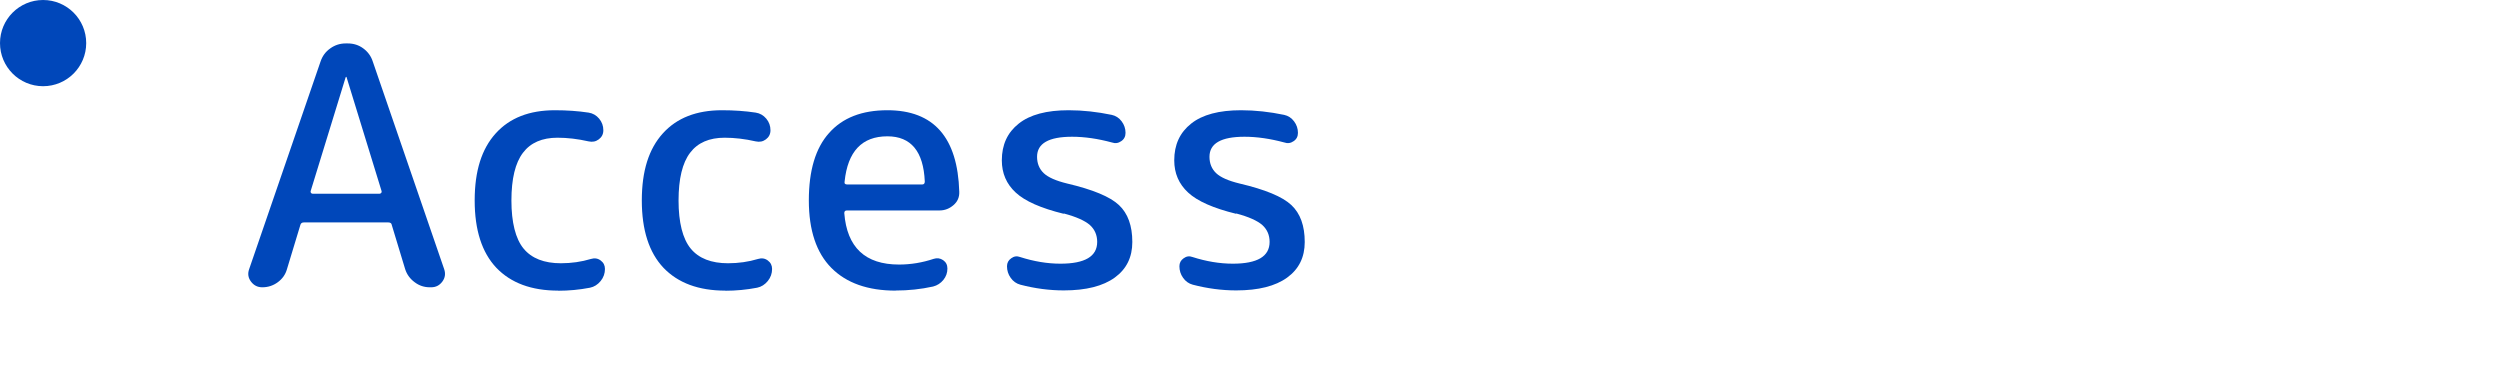
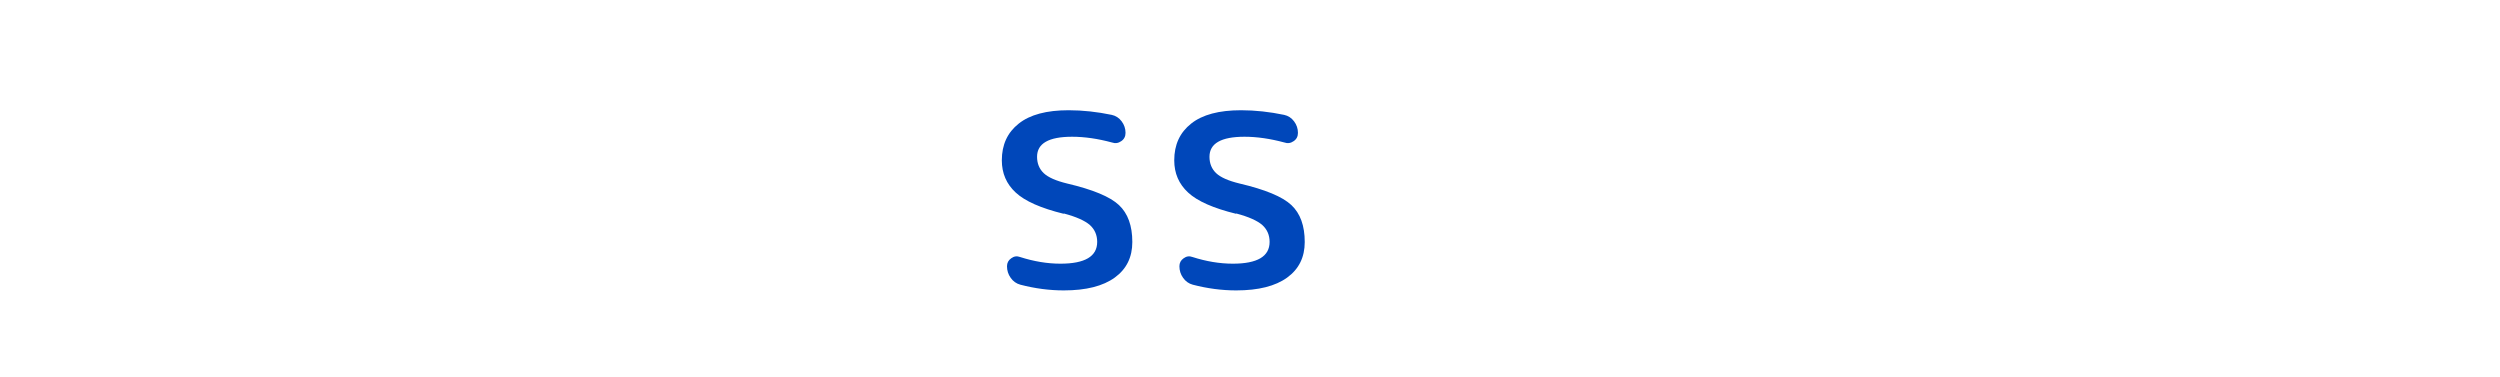
<svg xmlns="http://www.w3.org/2000/svg" viewBox="0 0 232 35">
  <defs>
    <style>.cls-1{fill:#0047ba;}.cls-1,.cls-2{stroke-width:0px;}.cls-2{fill:none;}</style>
  </defs>
  <g>
-     <path class="cls-1" d="M24.33,26.66c-.43,0-.78-.18-1.04-.53-.26-.35-.32-.73-.17-1.15l6.63-19.28c.17-.5.46-.9.9-1.21.43-.31.91-.46,1.43-.46h.19c.54,0,1.02.15,1.44.46s.72.71.88,1.21l6.63,19.28c.14.41.09.8-.17,1.15-.26.35-.6.53-1.04.53h-.12c-.52,0-.99-.15-1.41-.47-.42-.31-.72-.71-.88-1.21l-1.24-4.09c-.02-.17-.13-.25-.34-.25h-7.81c-.19,0-.3.08-.34.25l-1.24,4.09c-.14.5-.43.9-.85,1.21-.42.31-.9.47-1.44.47ZM32.08,7.16l-3.25,10.57c-.02.06-.01.12.03.17.04.05.09.08.16.08h6.2c.06,0,.11-.03.16-.08.04-.05.05-.11.03-.17l-3.25-10.57s-.01-.03-.03-.03c-.02,0-.03.01-.03.03Z" />
-     <path class="cls-1" d="M51.8,26.97c-2.48,0-4.39-.71-5.74-2.12-1.34-1.42-2.01-3.5-2.01-6.25s.65-4.78,1.95-6.22c1.3-1.44,3.13-2.15,5.49-2.15,1.1,0,2.14.07,3.13.22.39.06.72.25.98.56.26.31.39.67.39,1.08,0,.35-.14.63-.42.84-.28.21-.59.27-.95.19-1.01-.23-1.97-.34-2.88-.34-1.43,0-2.5.46-3.21,1.4-.71.93-1.07,2.41-1.07,4.43s.38,3.55,1.13,4.46c.75.91,1.91,1.36,3.46,1.36.97,0,1.9-.13,2.79-.4.33-.1.63-.06.9.14.27.2.4.46.4.79,0,.41-.13.79-.4,1.12-.27.33-.6.54-.99.62-.99.19-1.97.28-2.94.28Z" />
-     <path class="cls-1" d="M67.31,26.97c-2.48,0-4.39-.71-5.74-2.12-1.34-1.42-2.01-3.5-2.01-6.25s.65-4.78,1.95-6.22c1.3-1.44,3.13-2.15,5.49-2.15,1.1,0,2.14.07,3.13.22.39.06.72.25.98.56.26.31.39.67.39,1.08,0,.35-.14.63-.42.84-.28.21-.59.27-.95.19-1.01-.23-1.97-.34-2.88-.34-1.43,0-2.5.46-3.21,1.4-.71.93-1.07,2.41-1.07,4.43s.38,3.55,1.13,4.46c.75.91,1.91,1.36,3.46,1.36.97,0,1.9-.13,2.79-.4.33-.1.63-.06.9.14.27.2.4.46.4.79,0,.41-.13.79-.4,1.12-.27.33-.6.54-.99.62-.99.19-1.97.28-2.94.28Z" />
-     <path class="cls-1" d="M83.12,26.97c-2.58,0-4.57-.7-5.97-2.11-1.39-1.4-2.09-3.49-2.09-6.26s.62-4.86,1.88-6.26c1.25-1.41,3.05-2.11,5.41-2.11,4.3,0,6.52,2.52,6.67,7.56.02.5-.15.91-.53,1.24s-.81.5-1.3.5h-8.59c-.17,0-.25.08-.25.25.25,3.18,1.94,4.77,5.08,4.77,1.1,0,2.17-.18,3.22-.53.31-.1.6-.06.87.12.27.19.4.44.4.78,0,.39-.12.74-.37,1.05-.25.31-.57.52-.96.62-1.14.25-2.29.37-3.47.37ZM82.35,12.65c-2.36,0-3.68,1.4-3.97,4.19-.04.19.04.28.25.28h6.94c.17,0,.25-.09.25-.28-.12-2.79-1.28-4.19-3.47-4.19Z" />
    <path class="cls-1" d="M98.71,19.84c-2.11-.52-3.59-1.17-4.45-1.97-.86-.79-1.29-1.79-1.29-2.99,0-1.45.52-2.58,1.57-3.41,1.04-.83,2.59-1.24,4.63-1.24,1.32,0,2.66.15,4,.43.37.08.68.28.92.6.24.32.36.68.36,1.07,0,.33-.13.59-.4.77-.27.19-.56.23-.87.12-1.3-.35-2.53-.53-3.69-.53-2.17,0-3.25.62-3.25,1.86,0,.62.21,1.13.62,1.52s1.14.71,2.17.96c2.38.56,3.98,1.22,4.81,2,.83.78,1.24,1.92,1.24,3.43,0,1.41-.54,2.51-1.63,3.3s-2.66,1.19-4.73,1.19c-1.34,0-2.69-.18-4.03-.53-.37-.1-.67-.31-.9-.64-.23-.32-.34-.68-.34-1.07,0-.31.13-.56.39-.74.26-.19.53-.23.82-.12,1.28.41,2.53.62,3.75.62,2.27,0,3.41-.67,3.41-2.02,0-.64-.23-1.16-.68-1.57-.46-.4-1.26-.76-2.42-1.07Z" />
    <path class="cls-1" d="M114.71,19.84c-2.11-.52-3.59-1.17-4.45-1.97-.86-.79-1.29-1.79-1.29-2.99,0-1.45.52-2.58,1.57-3.41,1.04-.83,2.59-1.24,4.63-1.24,1.32,0,2.66.15,4,.43.37.08.68.28.92.6.24.32.36.68.36,1.07,0,.33-.13.59-.4.77-.27.19-.56.23-.87.12-1.3-.35-2.53-.53-3.69-.53-2.17,0-3.25.62-3.25,1.86,0,.62.21,1.13.62,1.52s1.14.71,2.17.96c2.38.56,3.98,1.22,4.81,2,.83.78,1.24,1.92,1.24,3.43,0,1.41-.54,2.51-1.63,3.3s-2.66,1.19-4.73,1.19c-1.34,0-2.69-.18-4.03-.53-.37-.1-.67-.31-.9-.64-.23-.32-.34-.68-.34-1.07,0-.31.13-.56.39-.74.26-.19.53-.23.82-.12,1.28.41,2.53.62,3.75.62,2.27,0,3.41-.67,3.41-2.02,0-.64-.23-1.16-.68-1.57-.46-.4-1.26-.76-2.42-1.07Z" />
-     <circle class="cls-1" cx="4" cy="4" r="4" />
    <rect class="cls-2" width="400" height="60" />
  </g>
</svg>